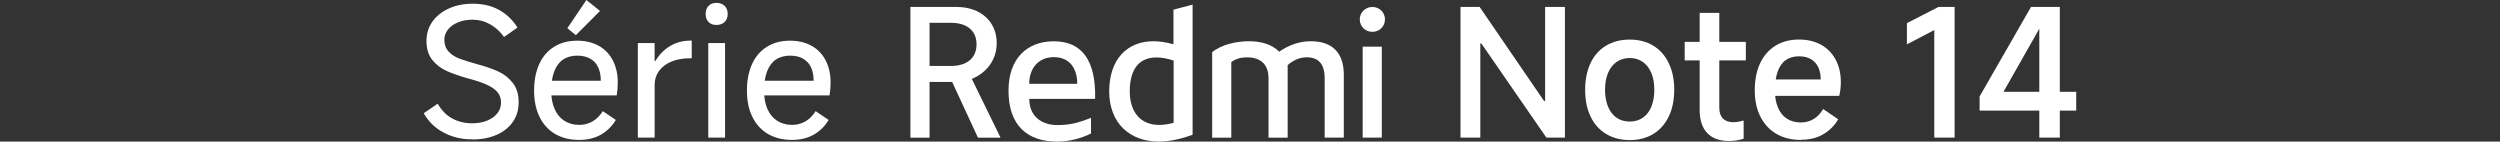
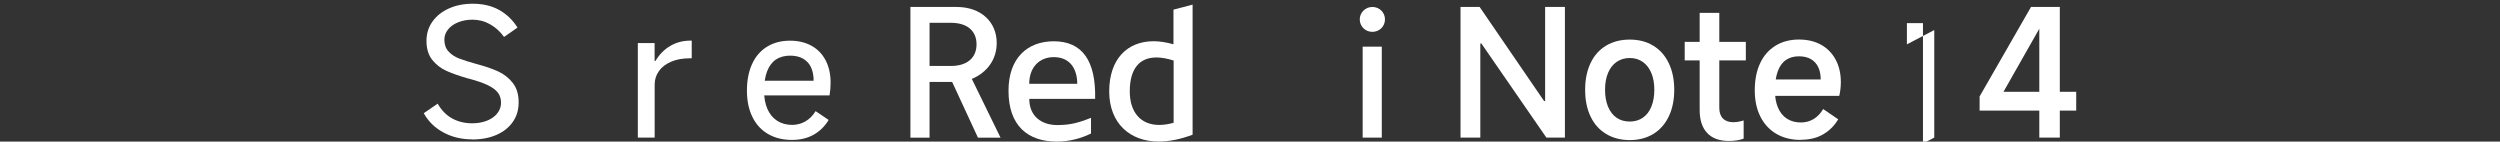
<svg xmlns="http://www.w3.org/2000/svg" id="a" width="456" height="25.83" viewBox="0 0 456 25.83">
  <rect x="0" y="0" width="456" height="25.83" fill="#333333" stroke="none" />
  <path d="m266.4,25.1V1.26h3.48l11.76,17.17h.19V1.26h3.61v23.84h-3.38l-11.86-17.17h-.19v17.17h-3.61Z" style="fill:#fff;" />
  <path d="m297.27,25.55c-1.65,0-3.1-.38-4.33-1.13-1.24-.75-2.18-1.81-2.83-3.19-.66-1.37-.98-3-.98-4.86s.33-3.46.98-4.85c.65-1.38,1.6-2.45,2.83-3.19,1.23-.74,2.68-1.11,4.33-1.11s3.06.37,4.28,1.11c1.22.74,2.17,1.8,2.83,3.19.67,1.39,1,3,1,4.85s-.33,3.5-1,4.88c-.67,1.38-1.61,2.45-2.83,3.19-1.22.74-2.65,1.11-4.28,1.11Zm0-3.38c.9,0,1.69-.23,2.37-.69.68-.46,1.2-1.13,1.56-2.01s.55-1.91.55-3.09-.18-2.21-.55-3.08c-.37-.87-.89-1.54-1.56-2.01-.68-.47-1.47-.71-2.37-.71s-1.72.24-2.4.71-1.2,1.14-1.56,2.01c-.37.87-.55,1.9-.55,3.08s.18,2.21.55,3.09.89,1.55,1.56,2.01,1.48.69,2.4.69Z" style="fill:#fff;" />
  <path d="m307.29,11.02v-3.38h11.15v3.38h-11.15Zm8.05,14.69c-1.72,0-3.03-.48-3.95-1.45-.91-.97-1.37-2.36-1.37-4.19V2.35h3.58v17.33c0,.84.22,1.48.66,1.93.44.45,1.07.68,1.88.68.58,0,1.21-.11,1.9-.32v3.32c-.77.28-1.67.42-2.71.42Z" style="fill:#fff;" />
  <path d="m328.48,25.52c-1.72,0-3.21-.37-4.46-1.1-1.26-.73-2.23-1.78-2.92-3.14s-1.03-2.97-1.03-4.82.32-3.53.97-4.91c.64-1.38,1.58-2.45,2.8-3.21,1.22-.75,2.65-1.13,4.29-1.13,1.55,0,2.89.32,4.03.95,1.14.63,2.02,1.54,2.66,2.71.63,1.17.95,2.54.95,4.11,0,.86-.1,1.7-.29,2.51h-12.98l.1-3h9.5c0-.86-.15-1.6-.44-2.22-.29-.62-.73-1.11-1.32-1.47-.59-.35-1.33-.53-2.21-.53-.95,0-1.75.23-2.4.69-.66.46-1.15,1.16-1.48,2.09-.33.93-.5,2.09-.5,3.46,0,1.2.18,2.24.55,3.11.37.87.9,1.54,1.61,2.01.71.47,1.57.71,2.58.71.84,0,1.6-.2,2.29-.61.69-.41,1.28-1.02,1.77-1.84l2.74,1.87c-.67,1.14-1.57,2.05-2.71,2.72-1.14.68-2.5,1.01-4.09,1.01Z" style="fill:#fff;" />
-   <path d="m352.81,25.1V5.48l-4.99,2.61v-3.87l5.77-2.96h2.93v23.84h-3.71Z" style="fill:#fff;" />
+   <path d="m352.81,25.1V5.48l-4.99,2.61v-3.87h2.93v23.84h-3.71Z" style="fill:#fff;" />
  <path d="m375.71,25.1h-3.74V3.48h1l-7.54,13.27h13.27v3.42h-17.62v-2.58l9.38-16.33h5.25v23.84Z" style="fill:#fff;" />
  <path d="m86.12,25.42c-1.93,0-3.68-.42-5.24-1.26-1.56-.84-2.75-2.01-3.59-3.51l2.54-1.74c.69,1.2,1.57,2.1,2.64,2.69,1.07.59,2.3.89,3.67.89.99,0,1.88-.16,2.69-.48.81-.32,1.43-.77,1.88-1.34.45-.57.68-1.21.68-1.92,0-.75-.2-1.38-.6-1.88-.4-.5-1.02-.96-1.85-1.35-.84-.4-1.98-.79-3.42-1.18l-.16-.03c-1.57-.45-2.87-.91-3.9-1.37-1.03-.46-1.9-1.13-2.61-2.01s-1.06-2.04-1.06-3.48c0-1.31.36-2.48,1.08-3.5.72-1.02,1.72-1.82,3-2.4,1.28-.58,2.73-.87,4.37-.87,1.87,0,3.48.39,4.85,1.16,1.36.77,2.46,1.84,3.3,3.19l-2.45,1.71c-.69-.97-1.53-1.73-2.53-2.3-1-.57-2.08-.85-3.24-.85-.95,0-1.82.16-2.61.48-.79.32-1.41.76-1.85,1.32-.44.56-.66,1.17-.66,1.84,0,.88.25,1.59.74,2.14s1.14.98,1.93,1.29c.79.31,1.87.65,3.22,1.02,1.55.41,2.86.86,3.93,1.35s1.96,1.2,2.67,2.11,1.06,2.08,1.06,3.5-.35,2.57-1.06,3.59c-.71,1.02-1.7,1.81-2.98,2.37-1.28.56-2.77.84-4.46.84Z" style="fill:#fff;" />
-   <path d="m105.64,25.52c-1.68,0-3.13-.36-4.37-1.08-1.24-.72-2.19-1.76-2.85-3.11-.67-1.35-1-2.95-1-4.8s.31-3.46.93-4.83c.62-1.38,1.53-2.43,2.72-3.17,1.19-.74,2.59-1.11,4.2-1.11,1.5,0,2.81.31,3.93.93,1.12.62,1.98,1.51,2.58,2.67.6,1.16.9,2.5.9,4.03,0,.79-.06,1.58-.19,2.35h-12.76l.1-2.67h9.76c0-.94-.16-1.76-.48-2.45-.32-.69-.81-1.21-1.45-1.58s-1.44-.55-2.38-.55-1.84.23-2.54.69c-.71.46-1.25,1.18-1.63,2.14-.38.97-.56,2.17-.56,3.61,0,1.27.2,2.36.61,3.29s.99,1.64,1.76,2.14,1.68.76,2.75.76c.86,0,1.66-.21,2.4-.63.74-.42,1.37-1.05,1.88-1.88l2.38,1.61c-.71,1.16-1.62,2.06-2.74,2.69-1.12.63-2.44.95-3.96.95ZM106.96,0l2.48,2-4.41,4.41-1.55-1.26L106.96,0Z" style="fill:#fff;" />
  <path d="m116.34,25.1V7.86h3.06v3.25h.16c.69-1.16,1.58-2.07,2.67-2.72,1.1-.65,2.33-.98,3.71-.98h.23v3.22h-.29c-1.35,0-2.51.21-3.48.63-.97.42-1.71.99-2.22,1.72-.52.73-.77,1.55-.77,2.45v9.67h-3.06Z" style="fill:#fff;" />
-   <path d="m132.73,2.55c0,.62-.19,1.11-.56,1.47-.38.35-.88.53-1.5.53s-1.08-.18-1.43-.53-.53-.84-.53-1.47.18-1.12.53-1.48c.35-.37.83-.55,1.43-.55s1.12.18,1.5.55c.38.37.56.86.56,1.48Zm-.48,22.55h-3.06V7.86h3.06v17.24Z" style="fill:#fff;" />
  <path d="m144.46,25.52c-1.68,0-3.13-.36-4.37-1.08-1.24-.72-2.19-1.76-2.85-3.11-.67-1.35-1-2.95-1-4.8s.31-3.46.93-4.83c.62-1.38,1.53-2.43,2.72-3.17,1.19-.74,2.59-1.11,4.2-1.11,1.5,0,2.81.31,3.93.93,1.12.62,1.98,1.51,2.58,2.67.6,1.16.9,2.5.9,4.03,0,.79-.06,1.58-.19,2.35h-12.76l.1-2.67h9.76c0-.94-.16-1.76-.48-2.45-.32-.69-.81-1.21-1.45-1.58s-1.44-.55-2.38-.55-1.84.23-2.54.69c-.71.46-1.25,1.18-1.63,2.14-.38.97-.56,2.17-.56,3.61,0,1.27.2,2.36.61,3.29s.99,1.64,1.76,2.14,1.68.76,2.75.76c.86,0,1.66-.21,2.4-.63.74-.42,1.37-1.05,1.88-1.88l2.38,1.61c-.71,1.16-1.62,2.06-2.74,2.69-1.12.63-2.44.95-3.96.95Z" style="fill:#fff;" />
  <path d="m250.32,5.81c1.28,0,2.3-.99,2.3-2.27s-1.02-2.27-2.3-2.27-2.3,1.02-2.3,2.27.99,2.27,2.3,2.27" style="fill:#fff;" />
  <rect x="248.55" y="8.51" width="3.49" height="16.59" style="fill:#fff;" />
-   <path d="m241.62,25.1v-10.83c0-2.73-1.25-3.82-3.29-3.82-1.28,0-2.47.56-3.46,1.42v13.24h-3.49v-10.83c0-2.73-1.68-3.82-3.89-3.82-1.22,0-2.17.3-2.9.86v13.79h-3.49v-15.61c1.65-1.32,4.28-1.98,6.75-1.98,2.3,0,4.21.63,5.47,1.91,1.75-1.22,3.72-1.91,5.76-1.91,3.82,0,6.03,2.01,6.03,6.09v11.49h-3.49Z" style="fill:#fff;" />
  <path d="m214.04,1.76v6.32c-1.28-.36-2.5-.56-3.62-.56-4.87,0-8.1,3.33-8.1,9.15s3.79,9.15,9.02,9.15c1.91,0,4.02-.43,6.19-1.25V.84l-3.49.92Zm.03,20.64c-.95.26-1.84.39-2.63.39-3.36,0-5.37-2.3-5.37-6.12,0-4.15,1.78-6.19,4.87-6.19.92,0,1.98.2,3.13.56v11.36Z" style="fill:#fff;" />
  <path d="m187.73,18.03h12.02c.16-6.88-2.3-10.5-7.54-10.5-4.81,0-8.26,3.06-8.26,9.02,0,6.39,3.52,9.28,8.86,9.28,2.17,0,4.41-.59,6.19-1.48v-2.86c-2.4.95-3.89,1.32-6.16,1.32-2.86,0-5.1-1.61-5.1-4.77Zm4.48-7.61c2.9,0,4.28,2.07,4.28,4.87h-8.76c0-3,1.84-4.87,4.48-4.87Z" style="fill:#fff;" />
  <path d="m177.26,14.4c2.8-1.19,4.54-3.56,4.54-6.55,0-3.85-2.86-6.58-7.31-6.58h-8.43v23.84h3.49v-10.17h4.12l4.71,10.17h4.12l-5.23-10.7Zm-3.82-2.37h-3.89v-7.87h3.89c2.96,0,4.68,1.45,4.68,3.92s-1.71,3.95-4.68,3.95Z" style="fill:#fff;" />
</svg>